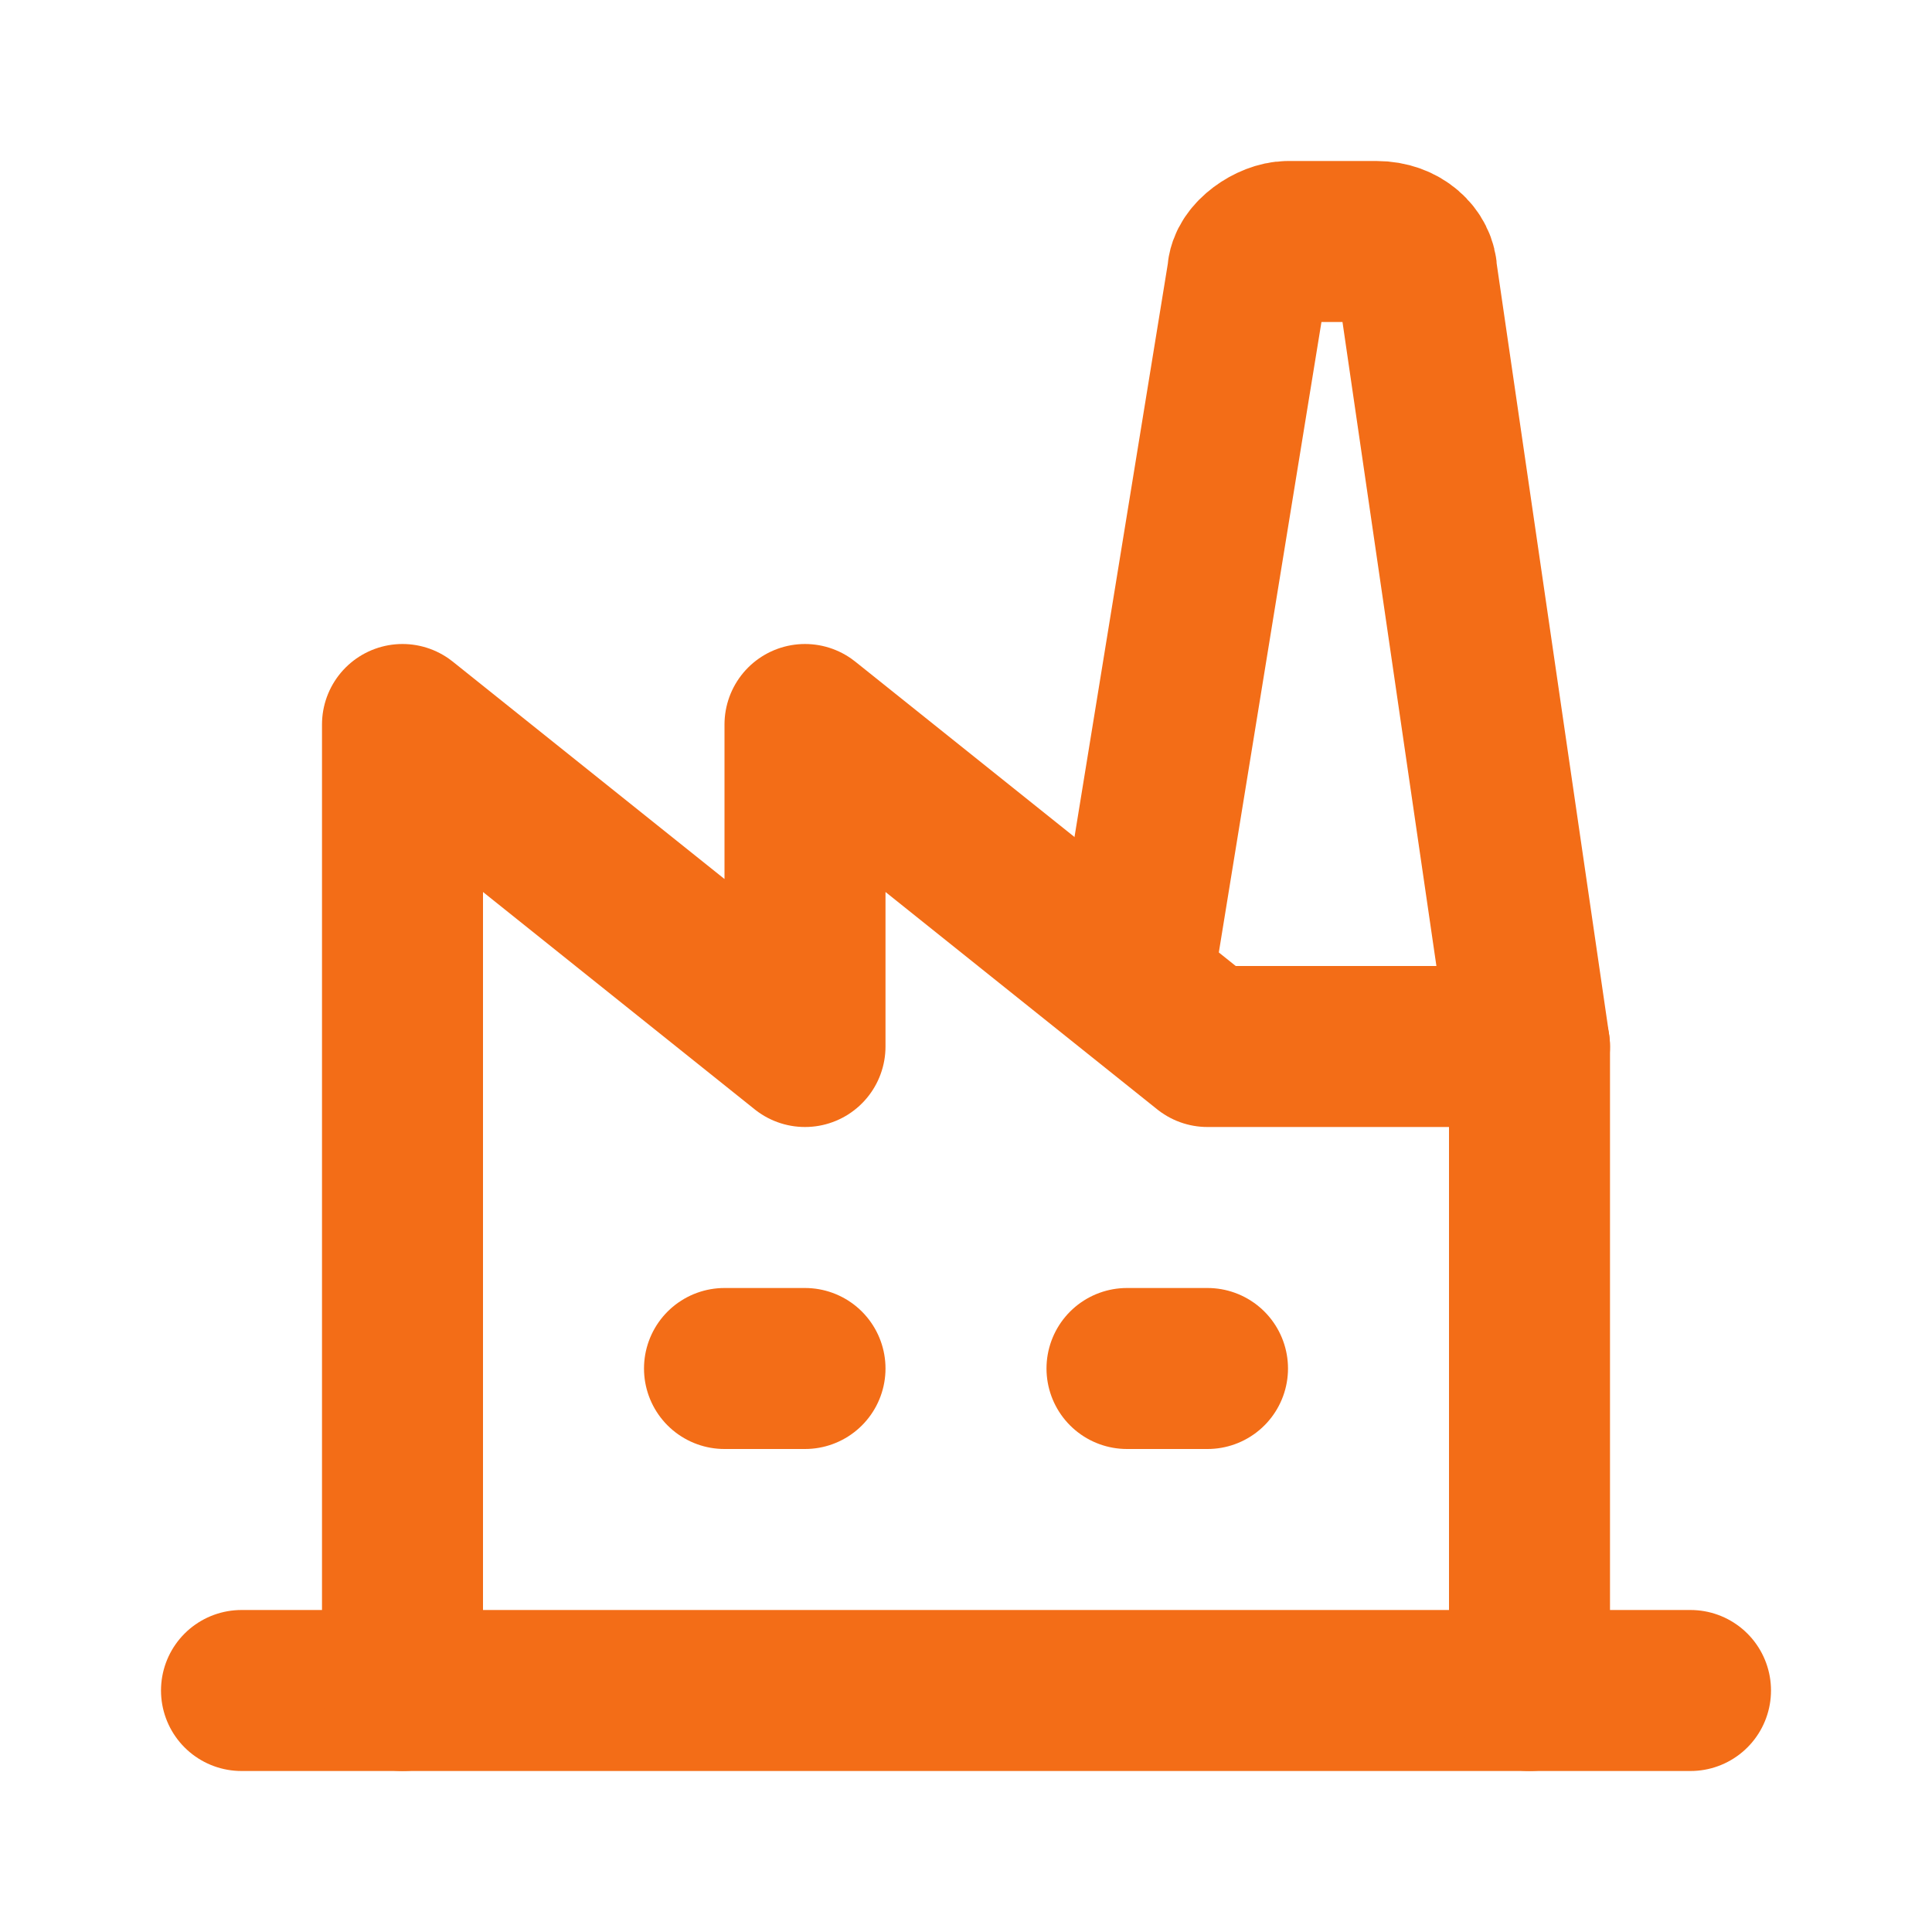
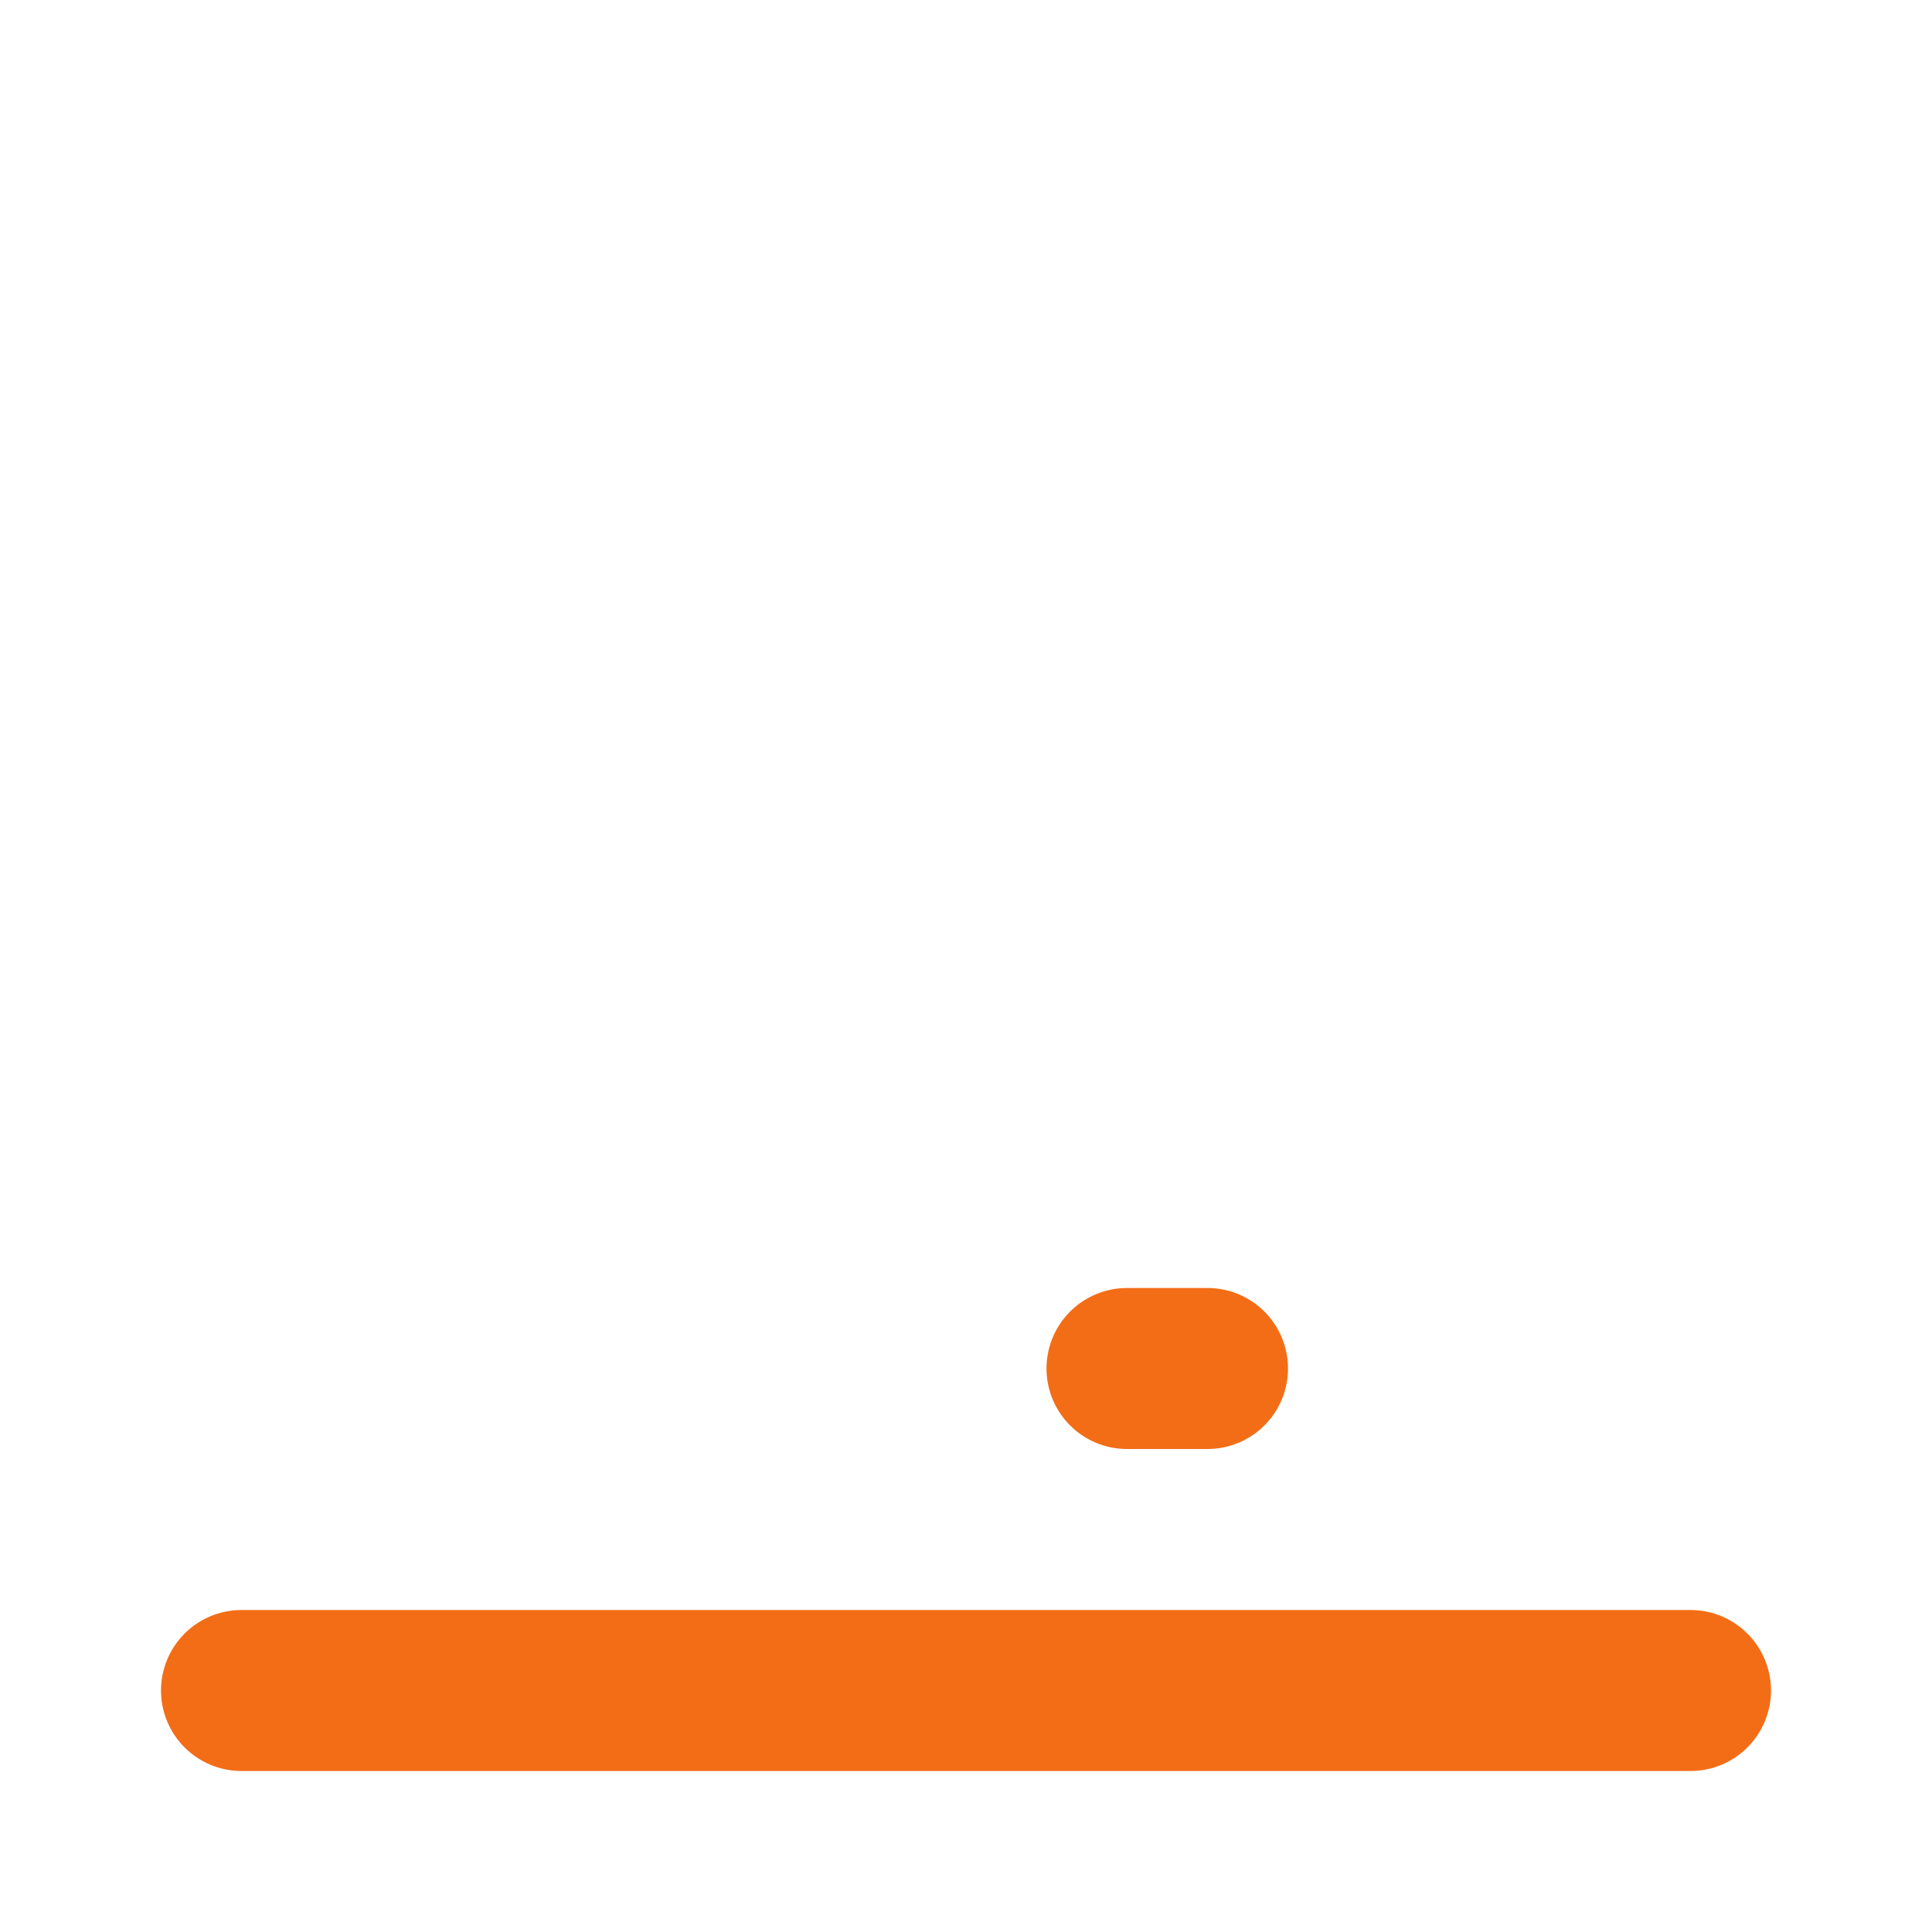
<svg xmlns="http://www.w3.org/2000/svg" version="1.1" viewBox="0 0 24 24">
  <defs>
    <style>
      .cls-1, .cls-2 {
        fill: none;
      }

      .cls-2 {
        stroke: #f36d17;
        stroke-linecap: round;
        stroke-linejoin: round;
        stroke-width: 2px;
      }
    </style>
  </defs>
  <g>
    <g id="_レイヤー_1" data-name="レイヤー_1">
      <g id="_レイヤー_1-2" data-name="_レイヤー_1">
-         <path class="cls-1" d="M0,0h24v24H0V0Z" />
        <path class="cls-2" d="M3,21h18" />
-         <path class="cls-2" d="M5,21v-12l5,4v-4l5,4h4" />
-         <path class="cls-2" d="M19,21v-8l-1.4-9.6c0-.2-.2-.4-.5-.4h-1.1c-.2,0-.5.2-.5.4l-1.4,8.6" />
-         <path class="cls-2" d="M9,17h1" />
        <path class="cls-2" d="M14,17h1" />
      </g>
    </g>
  </g>
</svg>